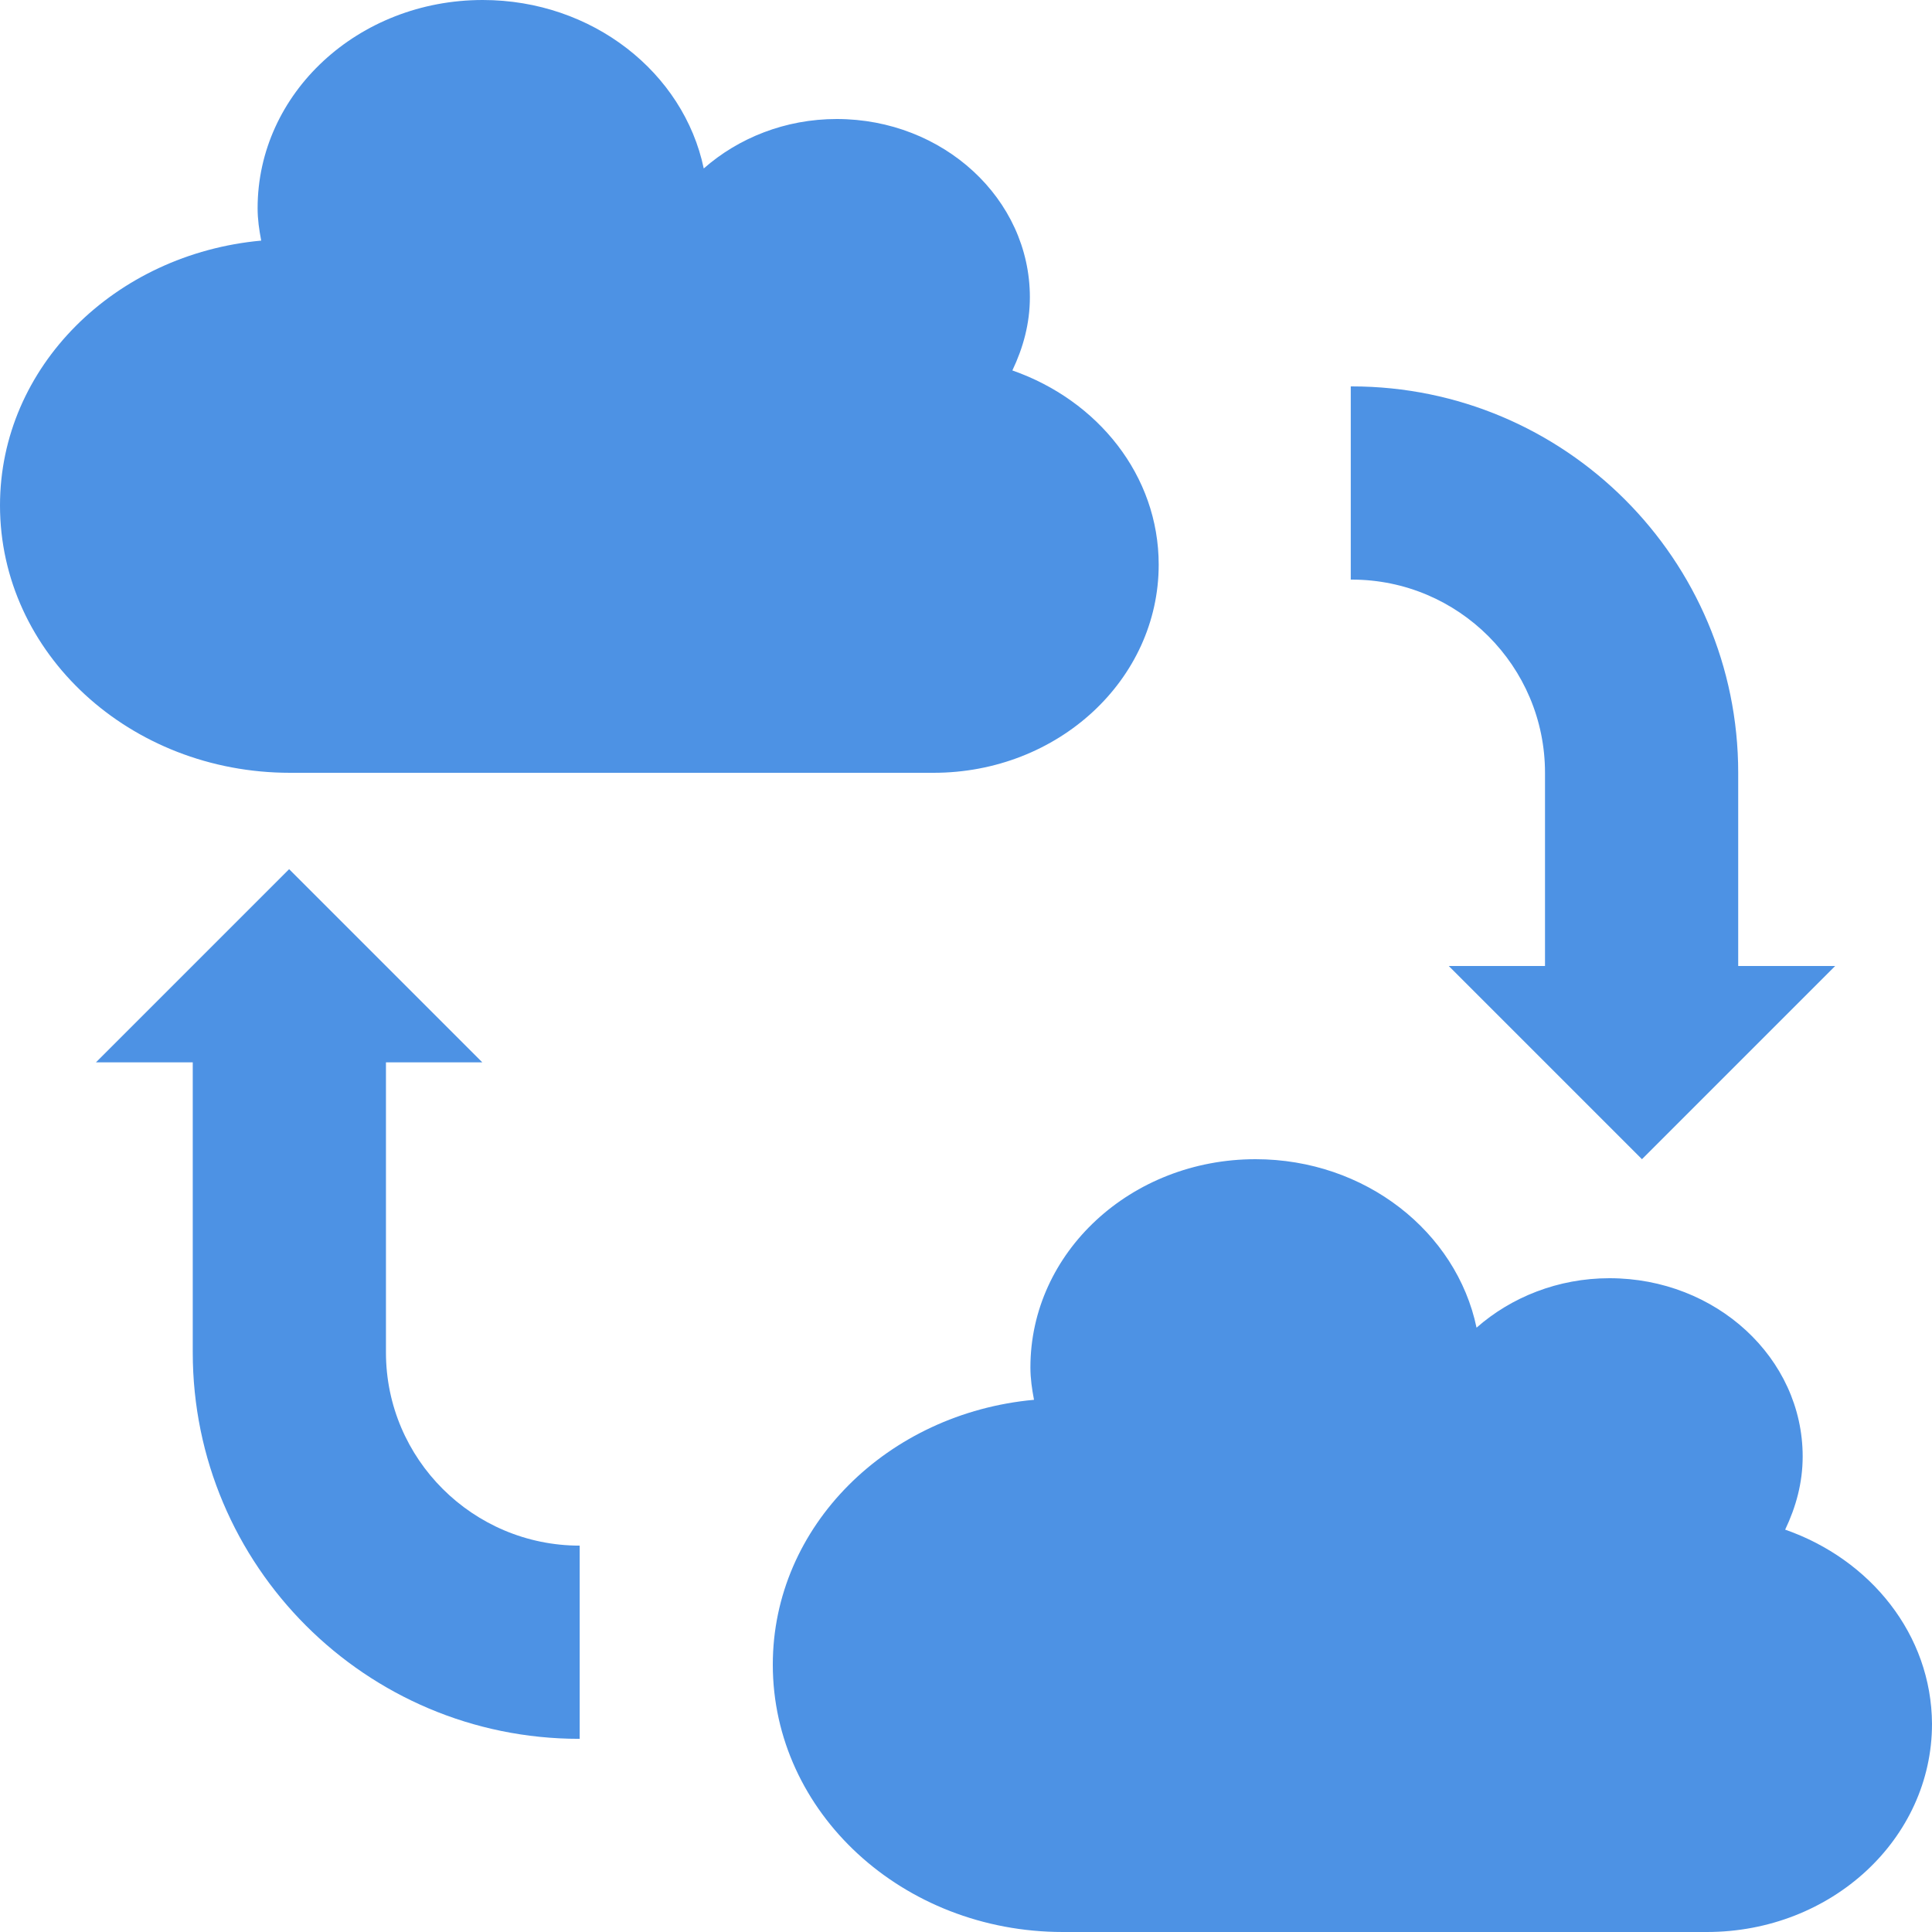
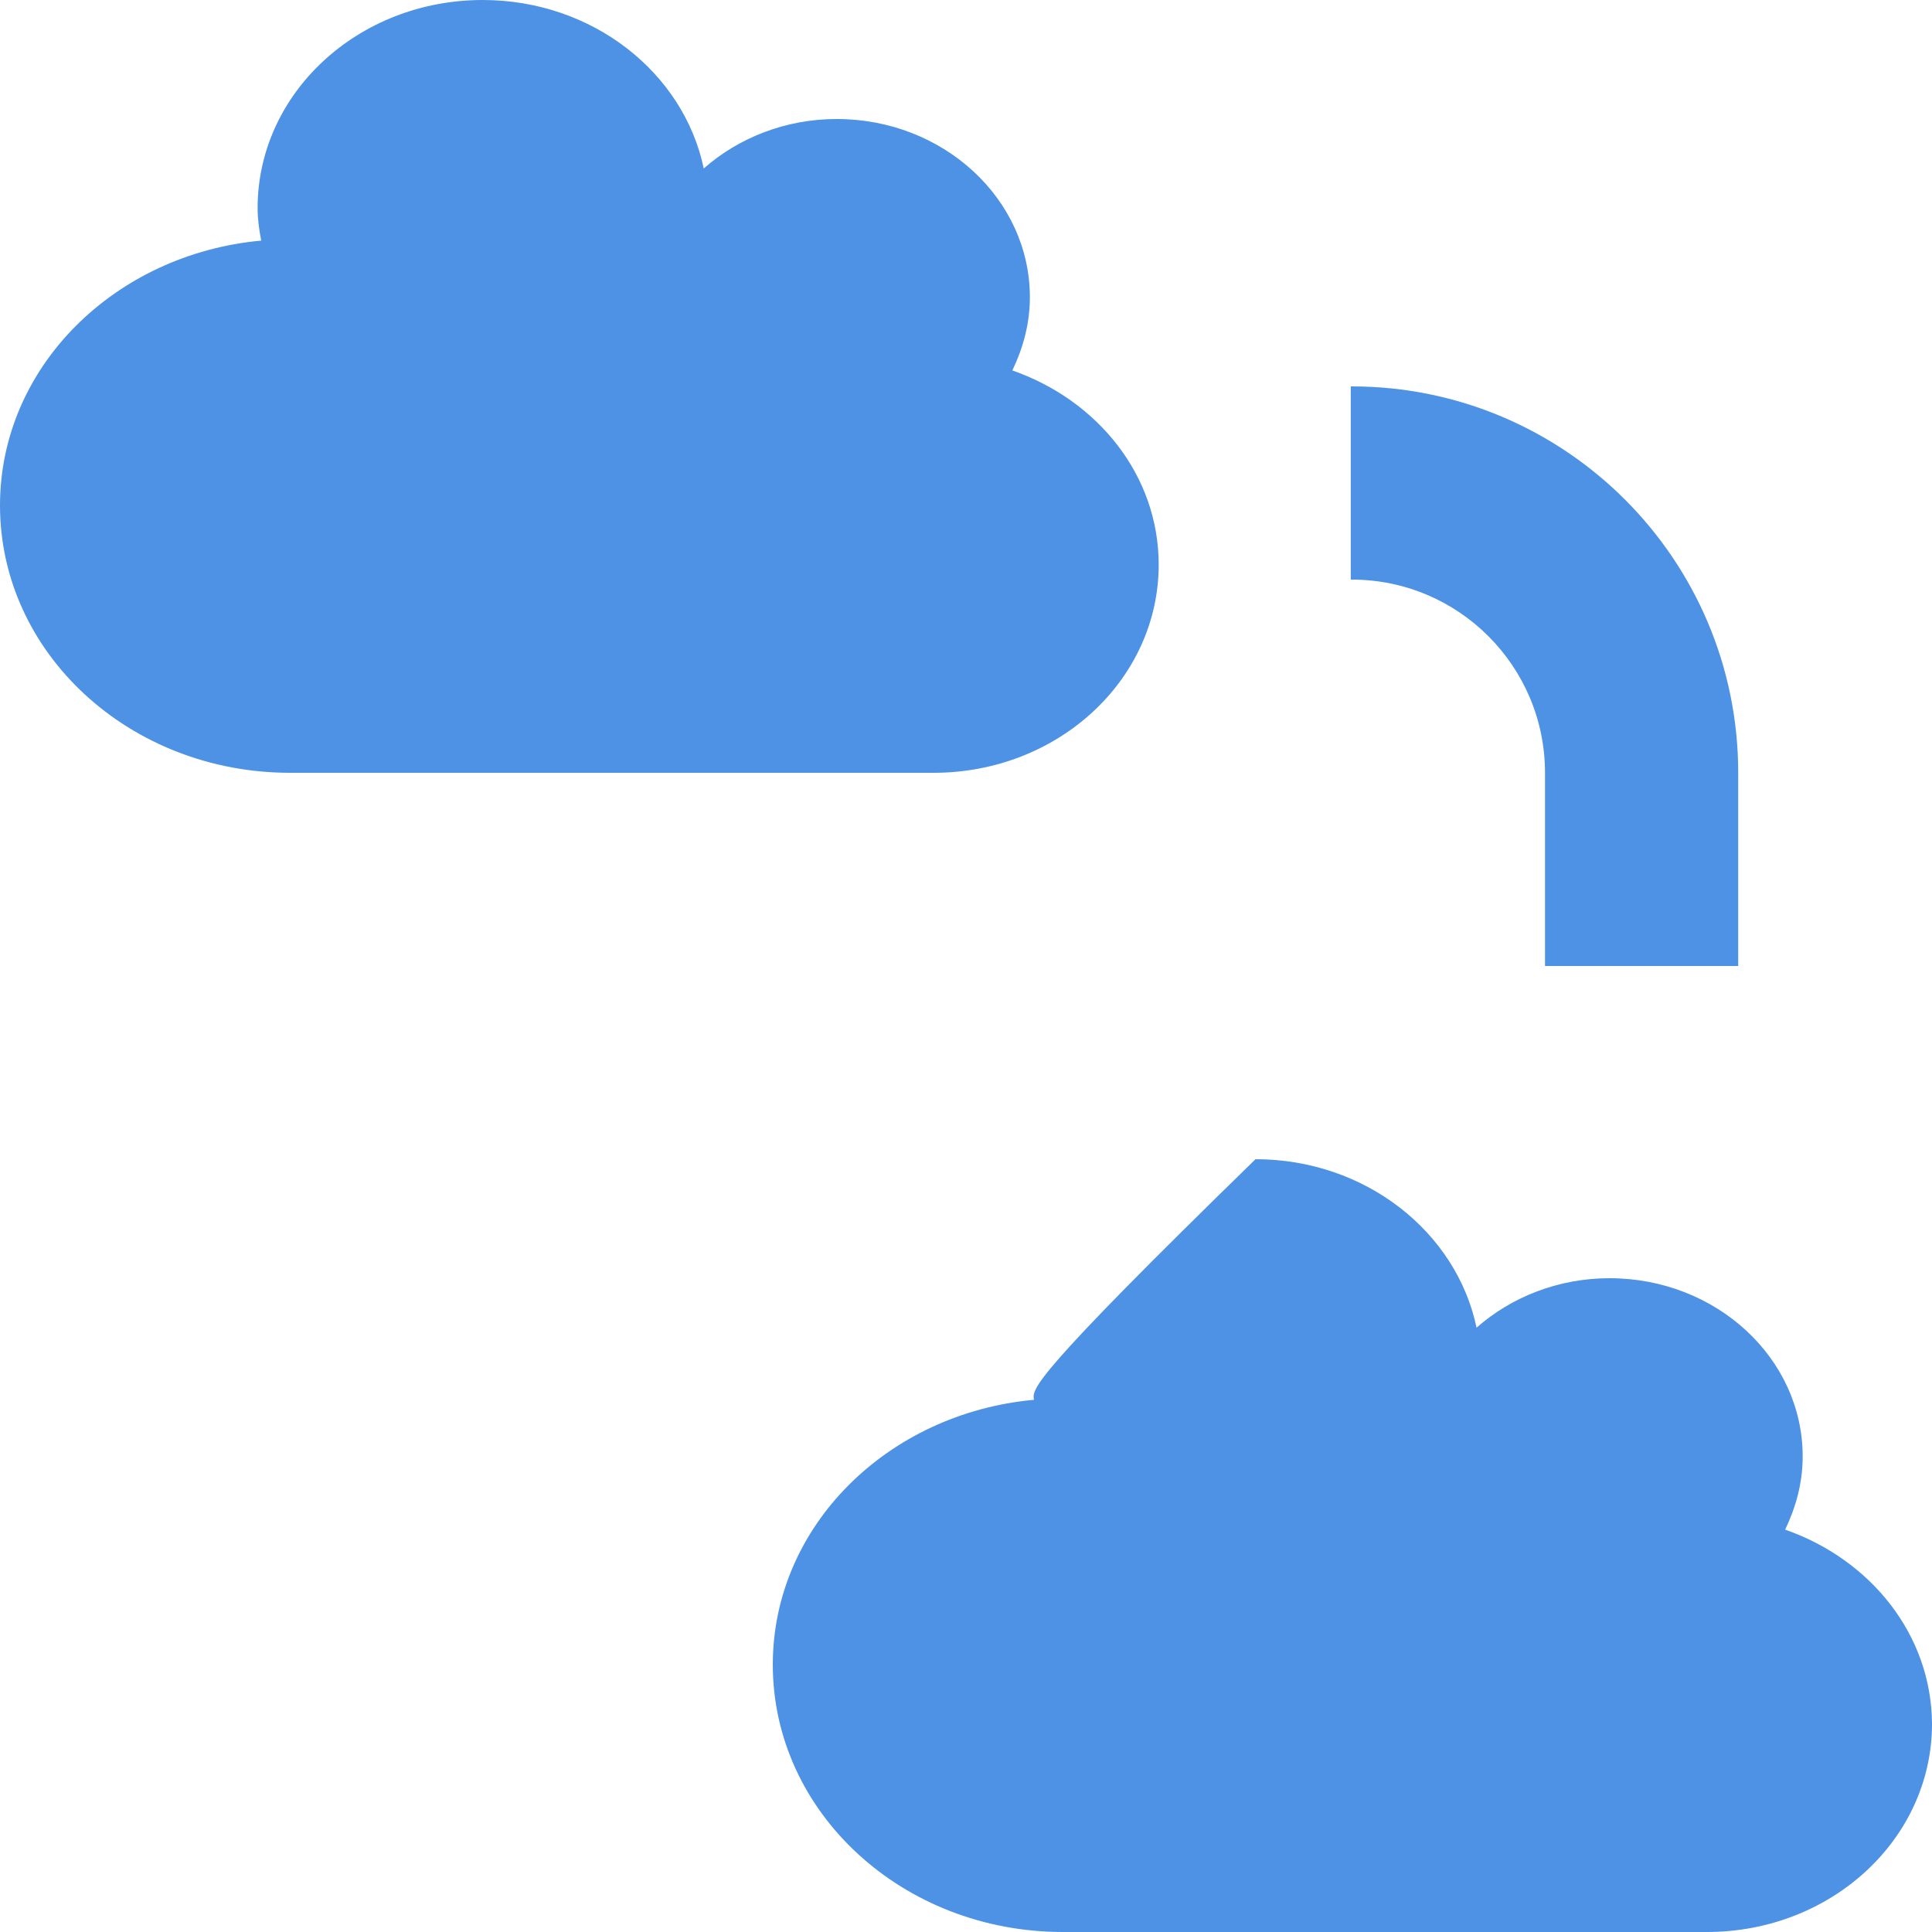
<svg xmlns="http://www.w3.org/2000/svg" width="65" height="65" viewBox="0 0 65 65" fill="none">
  <path d="M34.06 12.463C34.424 11.7 34.649 10.885 34.649 10.001C34.649 6.691 31.737 4.004 28.149 4.004C26.416 4.004 24.839 4.645 23.677 5.668C23.001 2.444 19.933 0 16.241 0C12.047 0 8.667 3.137 8.667 7.003C8.667 7.384 8.719 7.731 8.788 8.095C3.865 8.545 0 12.341 0 17.004C0 21.979 4.368 26 9.759 26H31.408C35.603 26 38.983 22.863 38.983 18.997C38.983 15.999 36.937 13.468 34.06 12.463Z" fill="#4D92E4" />
-   <path d="M60.06 51.463C60.424 50.7 60.649 49.885 60.649 49.001C60.649 45.691 57.737 43.004 54.149 43.004C52.416 43.004 50.839 43.645 49.677 44.668C49.001 41.444 45.933 39 42.241 39C38.047 39 34.667 42.137 34.667 46.003C34.667 46.384 34.719 46.731 34.788 47.095C29.865 47.545 26 51.341 26 56.004C26 60.979 30.368 65 35.759 65H57.425C61.62 65 65 61.863 65 57.997C64.983 54.999 62.937 52.468 60.06 51.463Z" fill="#4D92E4" />
+   <path d="M60.06 51.463C60.424 50.7 60.649 49.885 60.649 49.001C60.649 45.691 57.737 43.004 54.149 43.004C52.416 43.004 50.839 43.645 49.677 44.668C49.001 41.444 45.933 39 42.241 39C34.667 46.384 34.719 46.731 34.788 47.095C29.865 47.545 26 51.341 26 56.004C26 60.979 30.368 65 35.759 65H57.425C61.62 65 65 61.863 65 57.997C64.983 54.999 62.937 52.468 60.06 51.463Z" fill="#4D92E4" />
  <path d="M45.48 13H45.445V19.5H45.48C49.068 19.5 51.98 22.412 51.98 26V32.5H58.48V26C58.48 18.824 52.656 13 45.48 13Z" fill="#4D92E4" />
-   <path d="M48.742 32.5L55.242 39L61.742 32.5H48.742Z" fill="#4D92E4" />
-   <path d="M12.985 45.501V35.742H16.227L9.727 29.242L3.227 35.742H6.485V45.501C6.485 52.677 12.309 58.501 19.485 58.501H19.503V52.001C15.915 52.001 12.985 49.089 12.985 45.501Z" fill="#4D92E4" />
</svg>